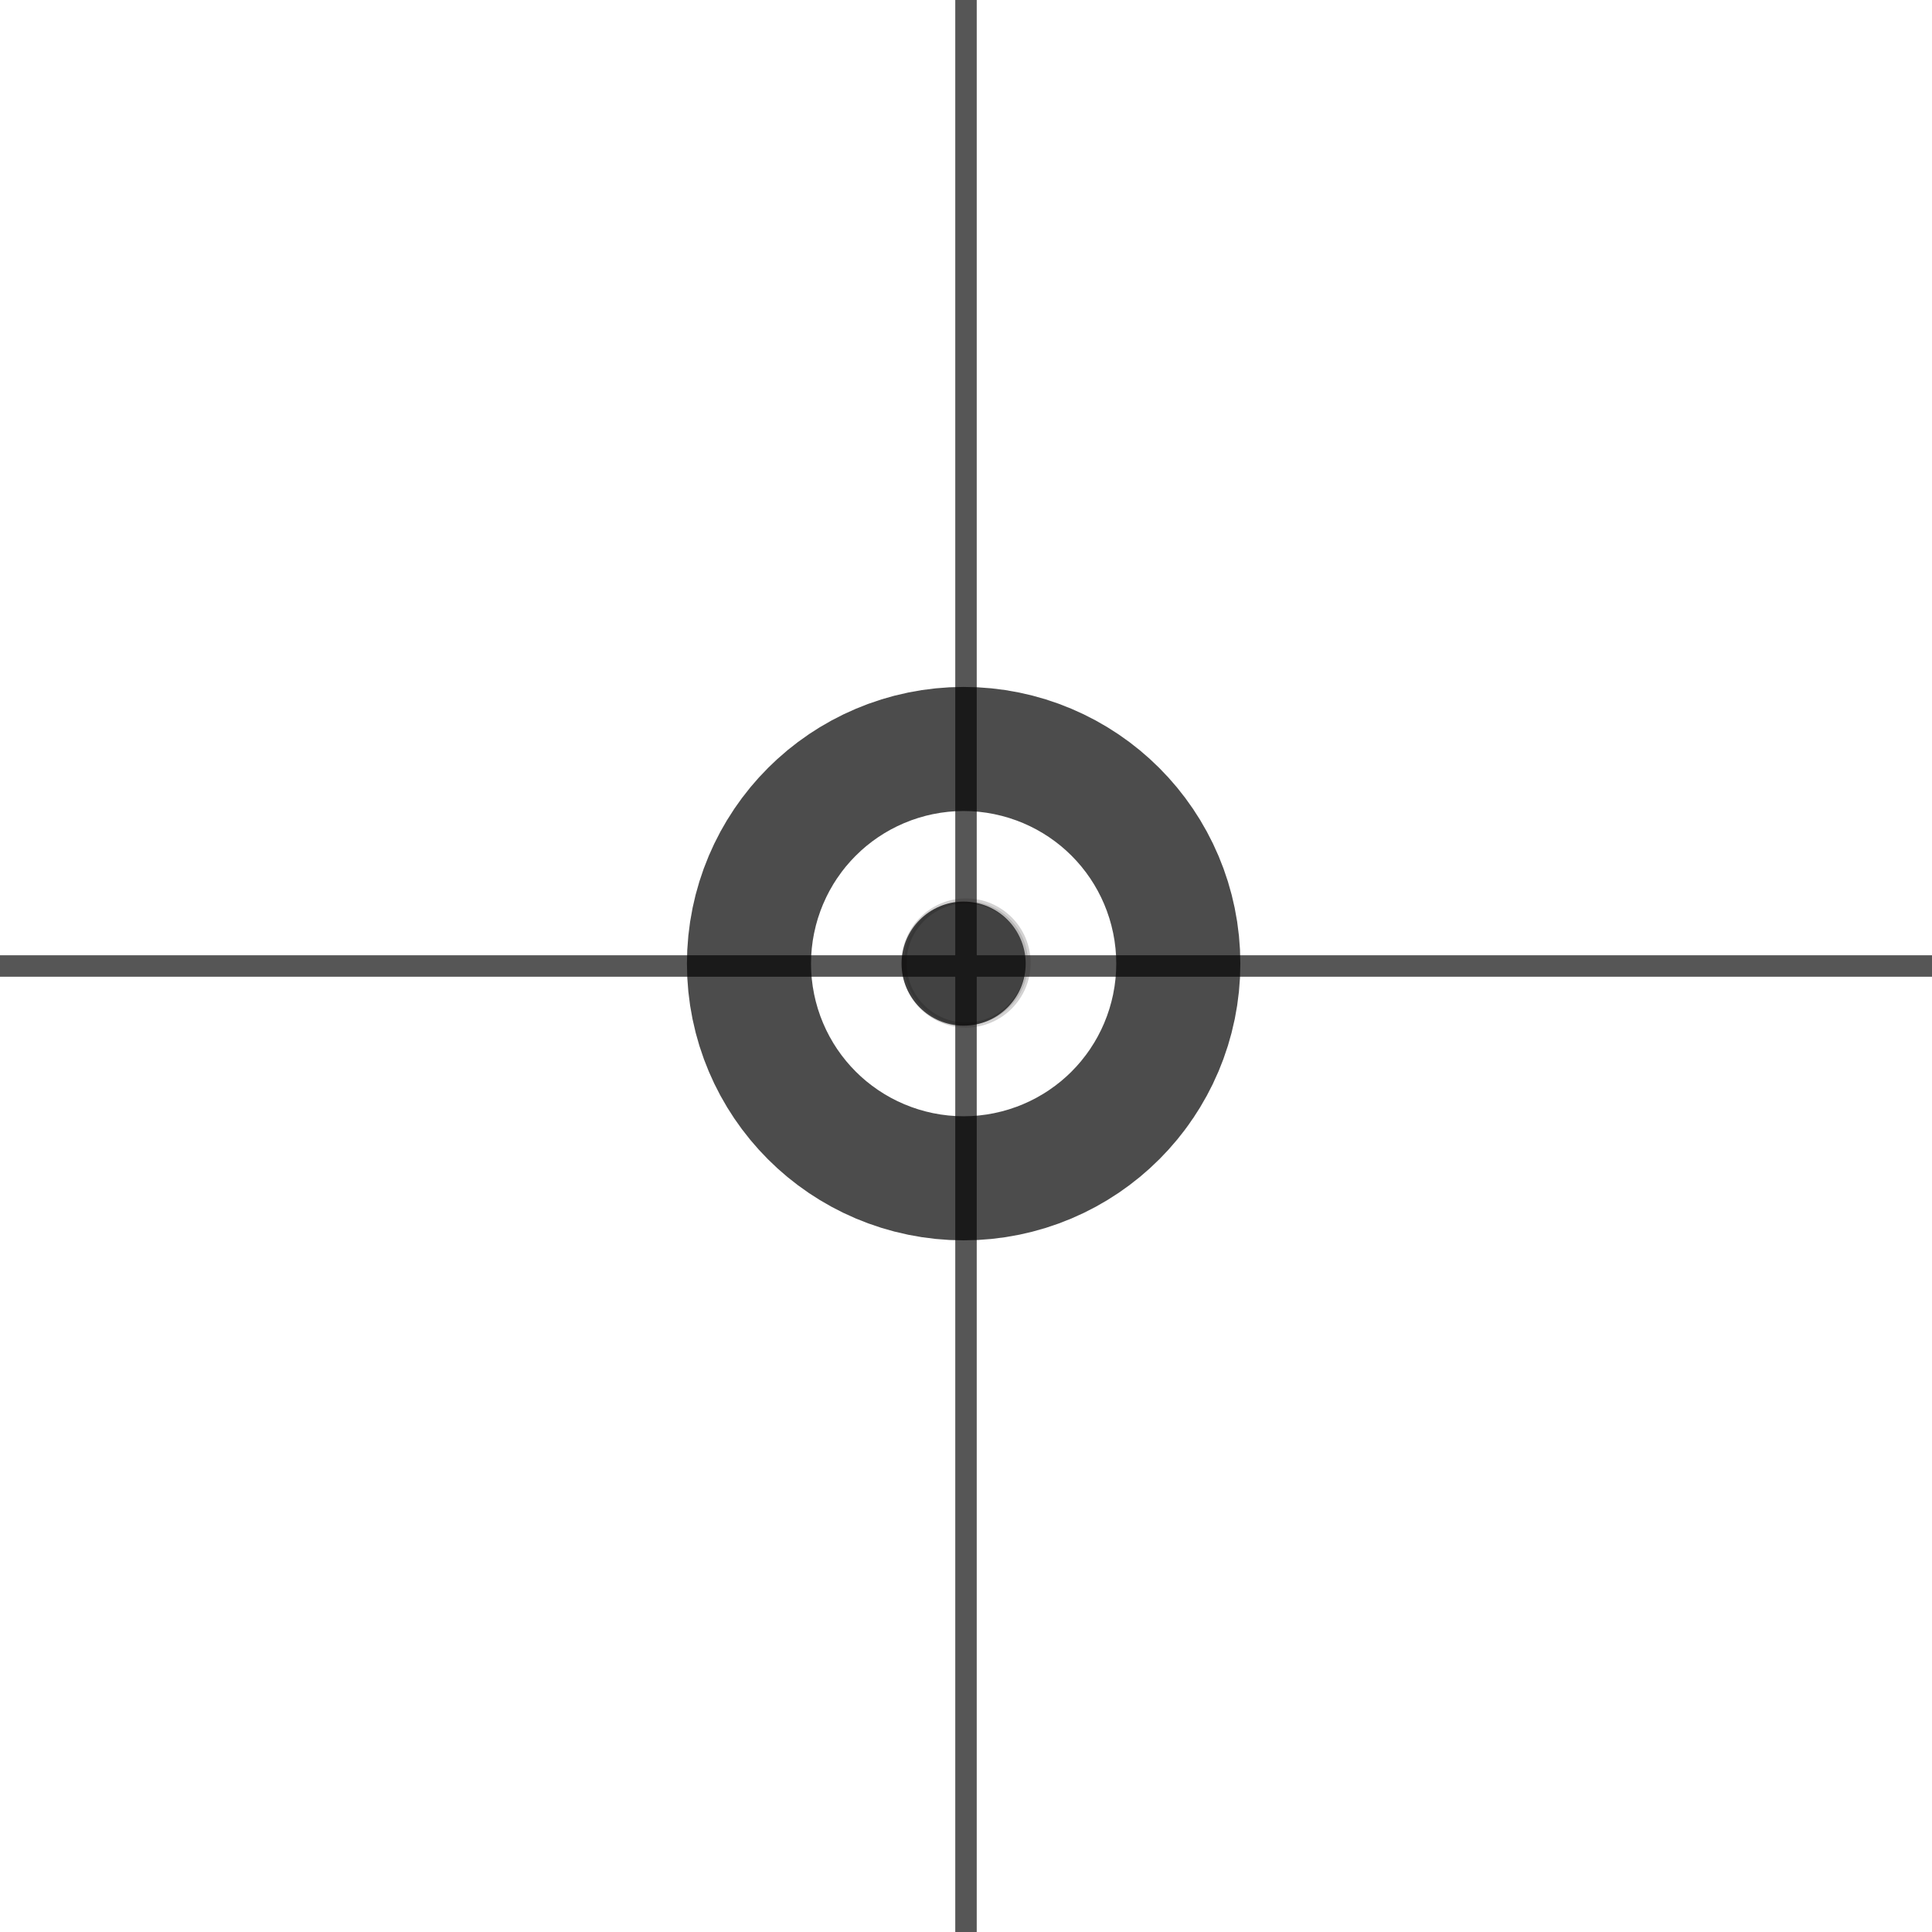
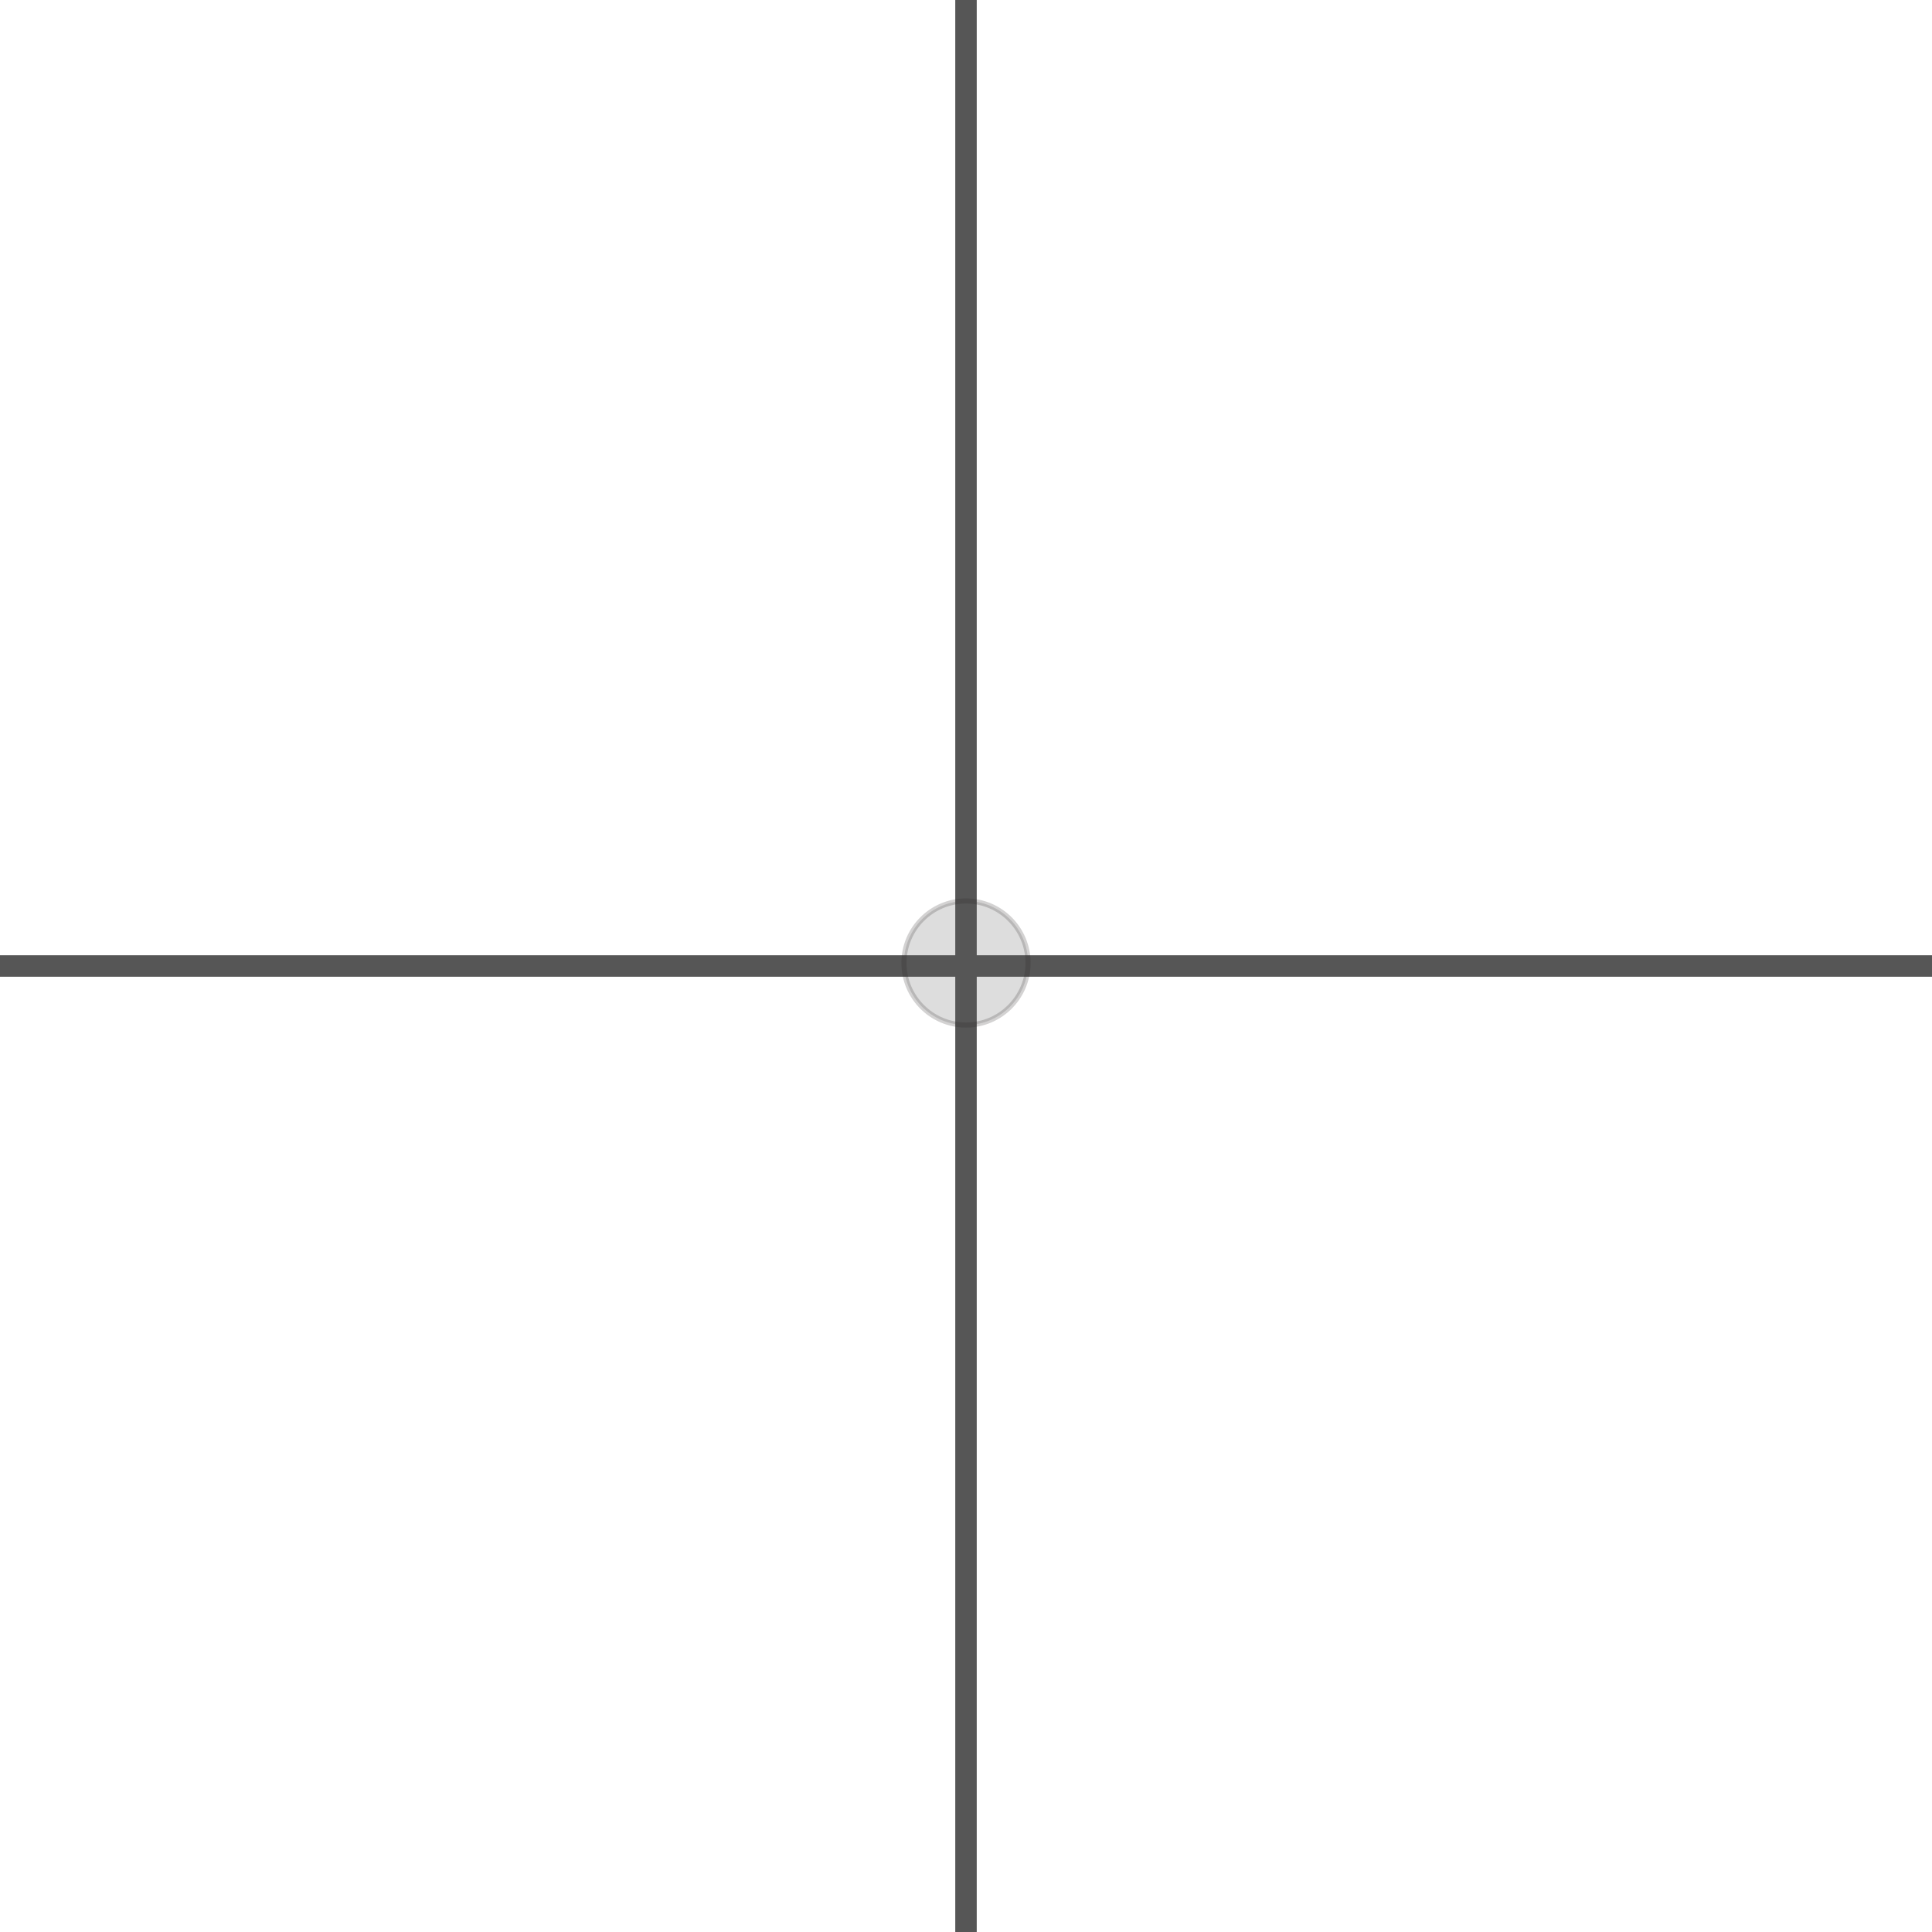
<svg xmlns="http://www.w3.org/2000/svg" width="90" height="90" viewBox="0 0 90 90" fill="none">
  <path d="M45 0V90" stroke="#565656" stroke-miterlimit="10" />
  <path d="M0 45H90" stroke="#565656" stroke-miterlimit="10" />
  <path opacity="0.2" d="M45 47.75C46.596 47.75 47.89 46.456 47.89 44.86C47.89 43.264 46.596 41.97 45 41.97C43.404 41.97 42.11 43.264 42.11 44.86C42.11 46.456 43.404 47.75 45 47.75Z" fill="#565656" stroke="#231F20" stroke-width="0.24" stroke-miterlimit="10" />
-   <path opacity="0.7" d="M44.89 47.78C46.486 47.78 47.78 46.486 47.78 44.89C47.78 43.294 46.486 42 44.89 42C43.294 42 42 43.294 42 44.89C42 46.486 43.294 47.78 44.89 47.78Z" fill="black" stroke="black" stroke-width="20" stroke-miterlimit="10" />
</svg>